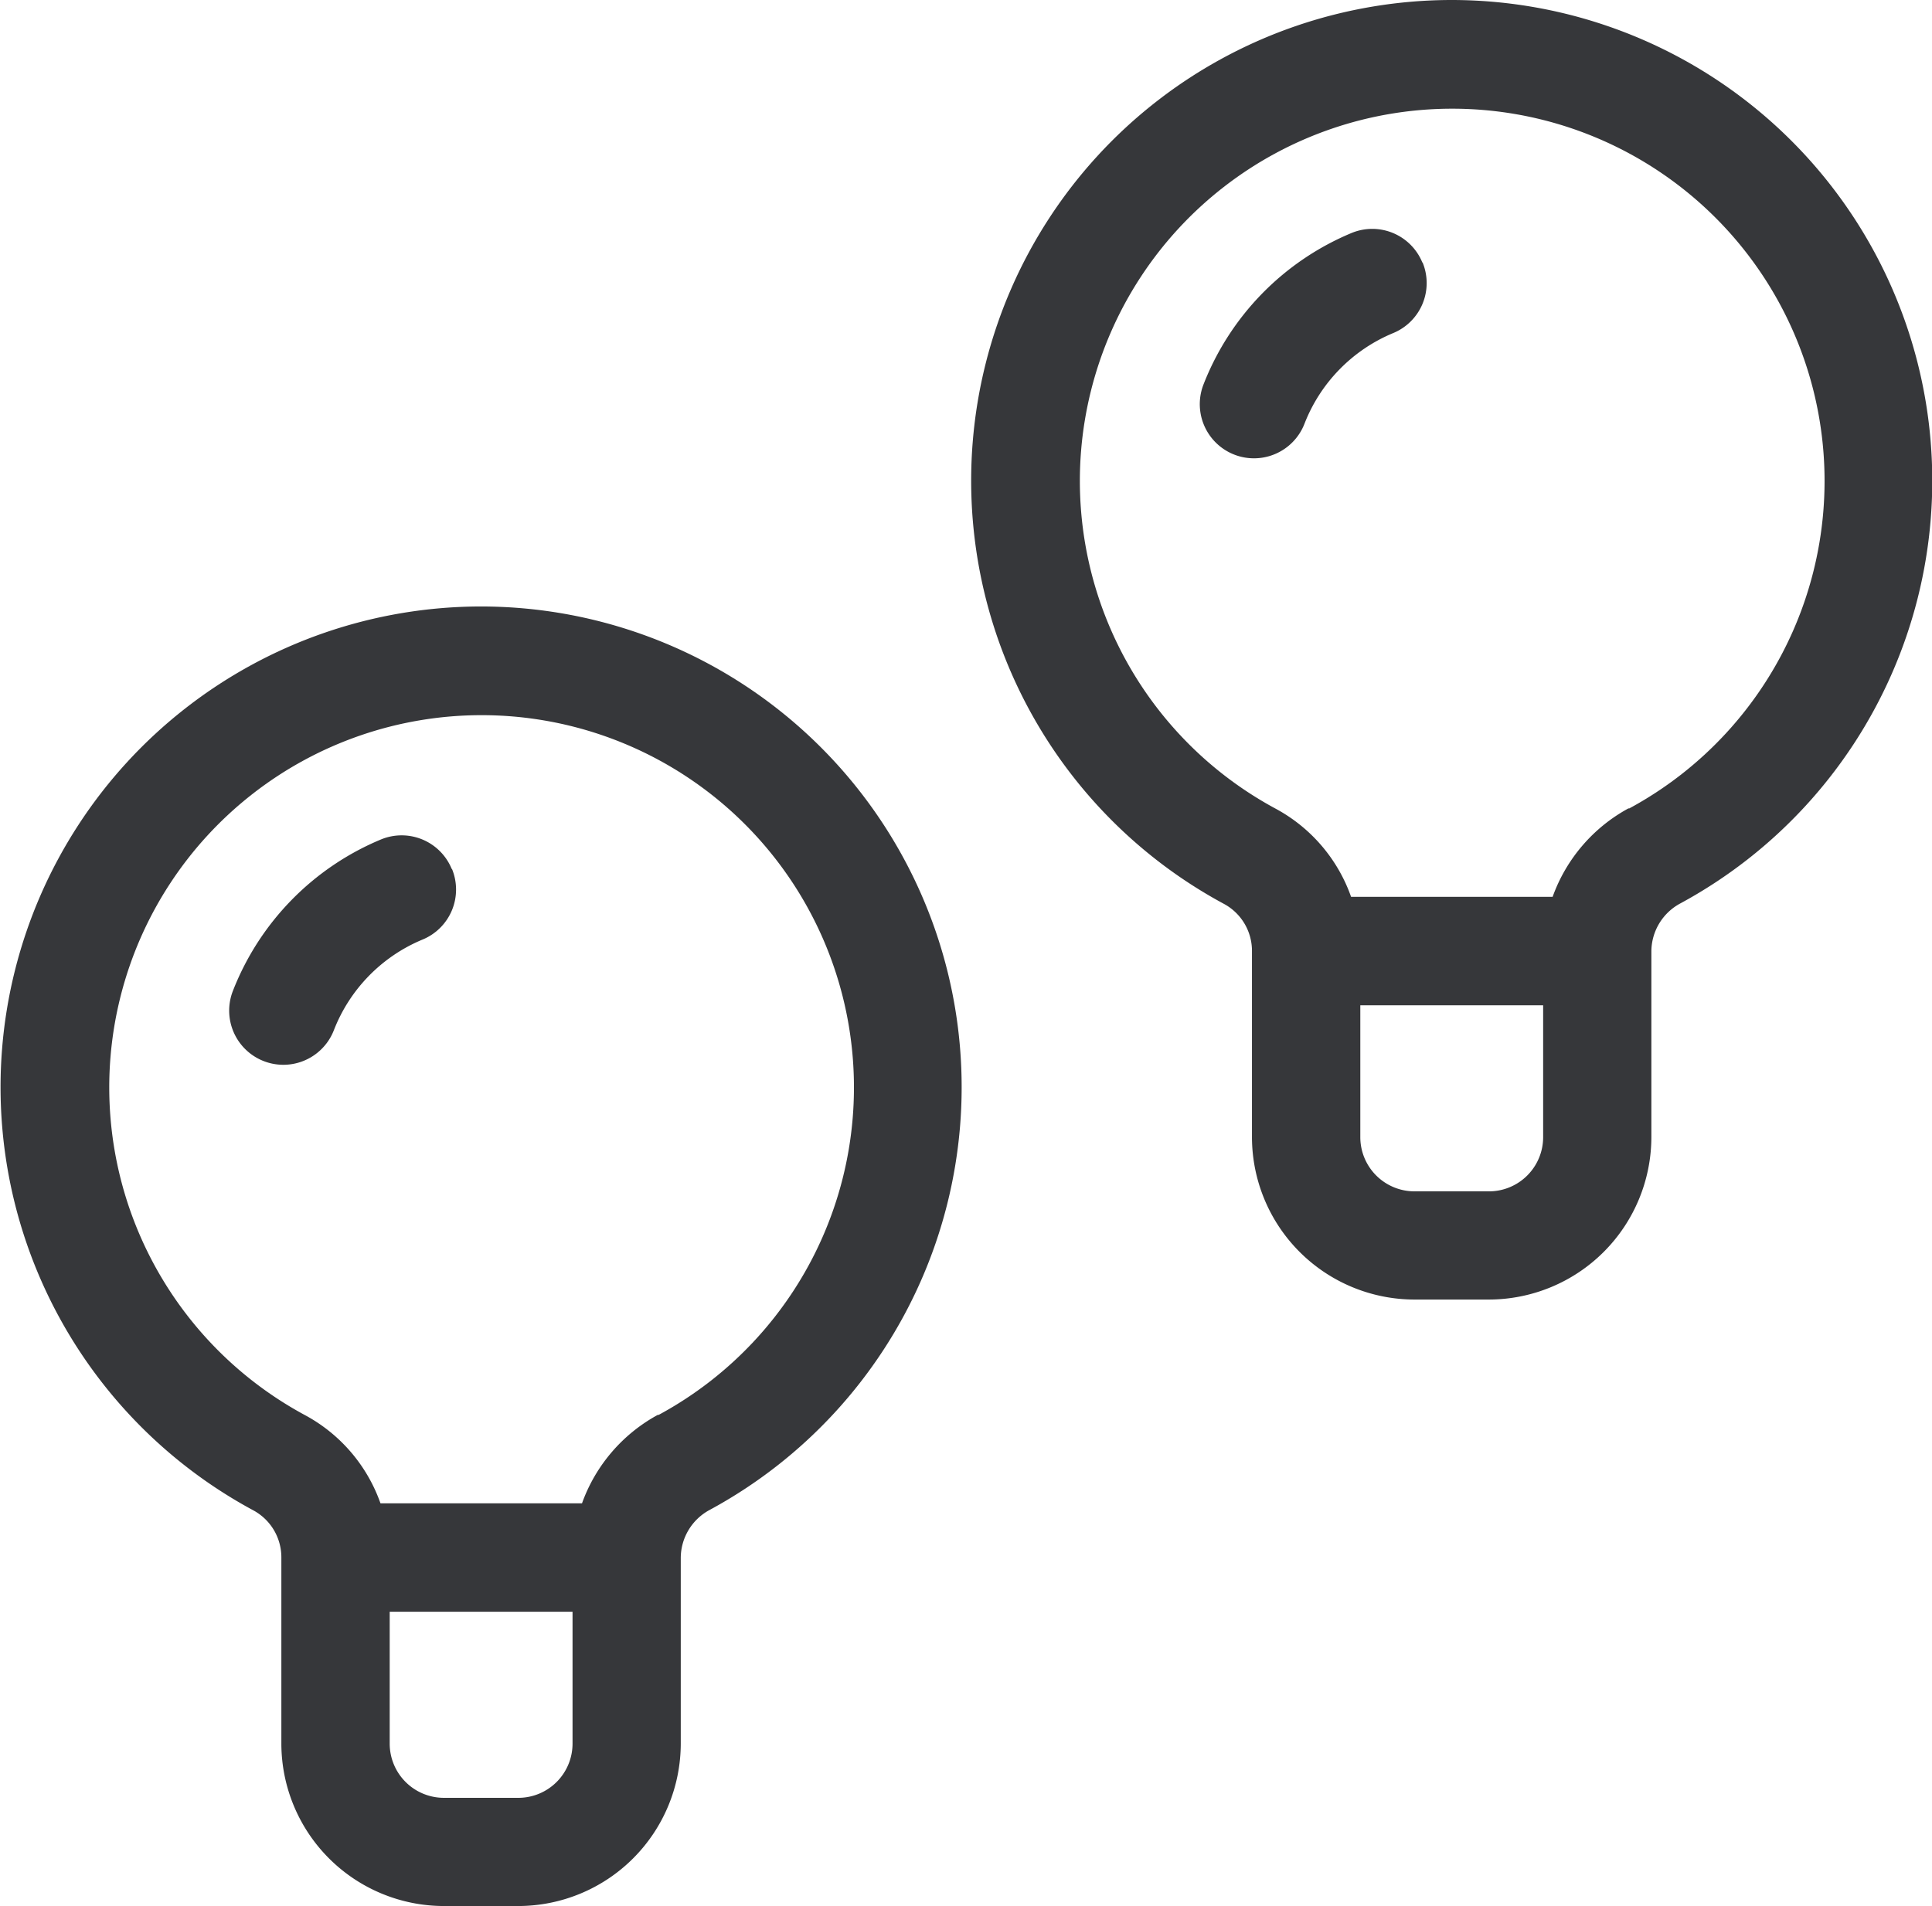
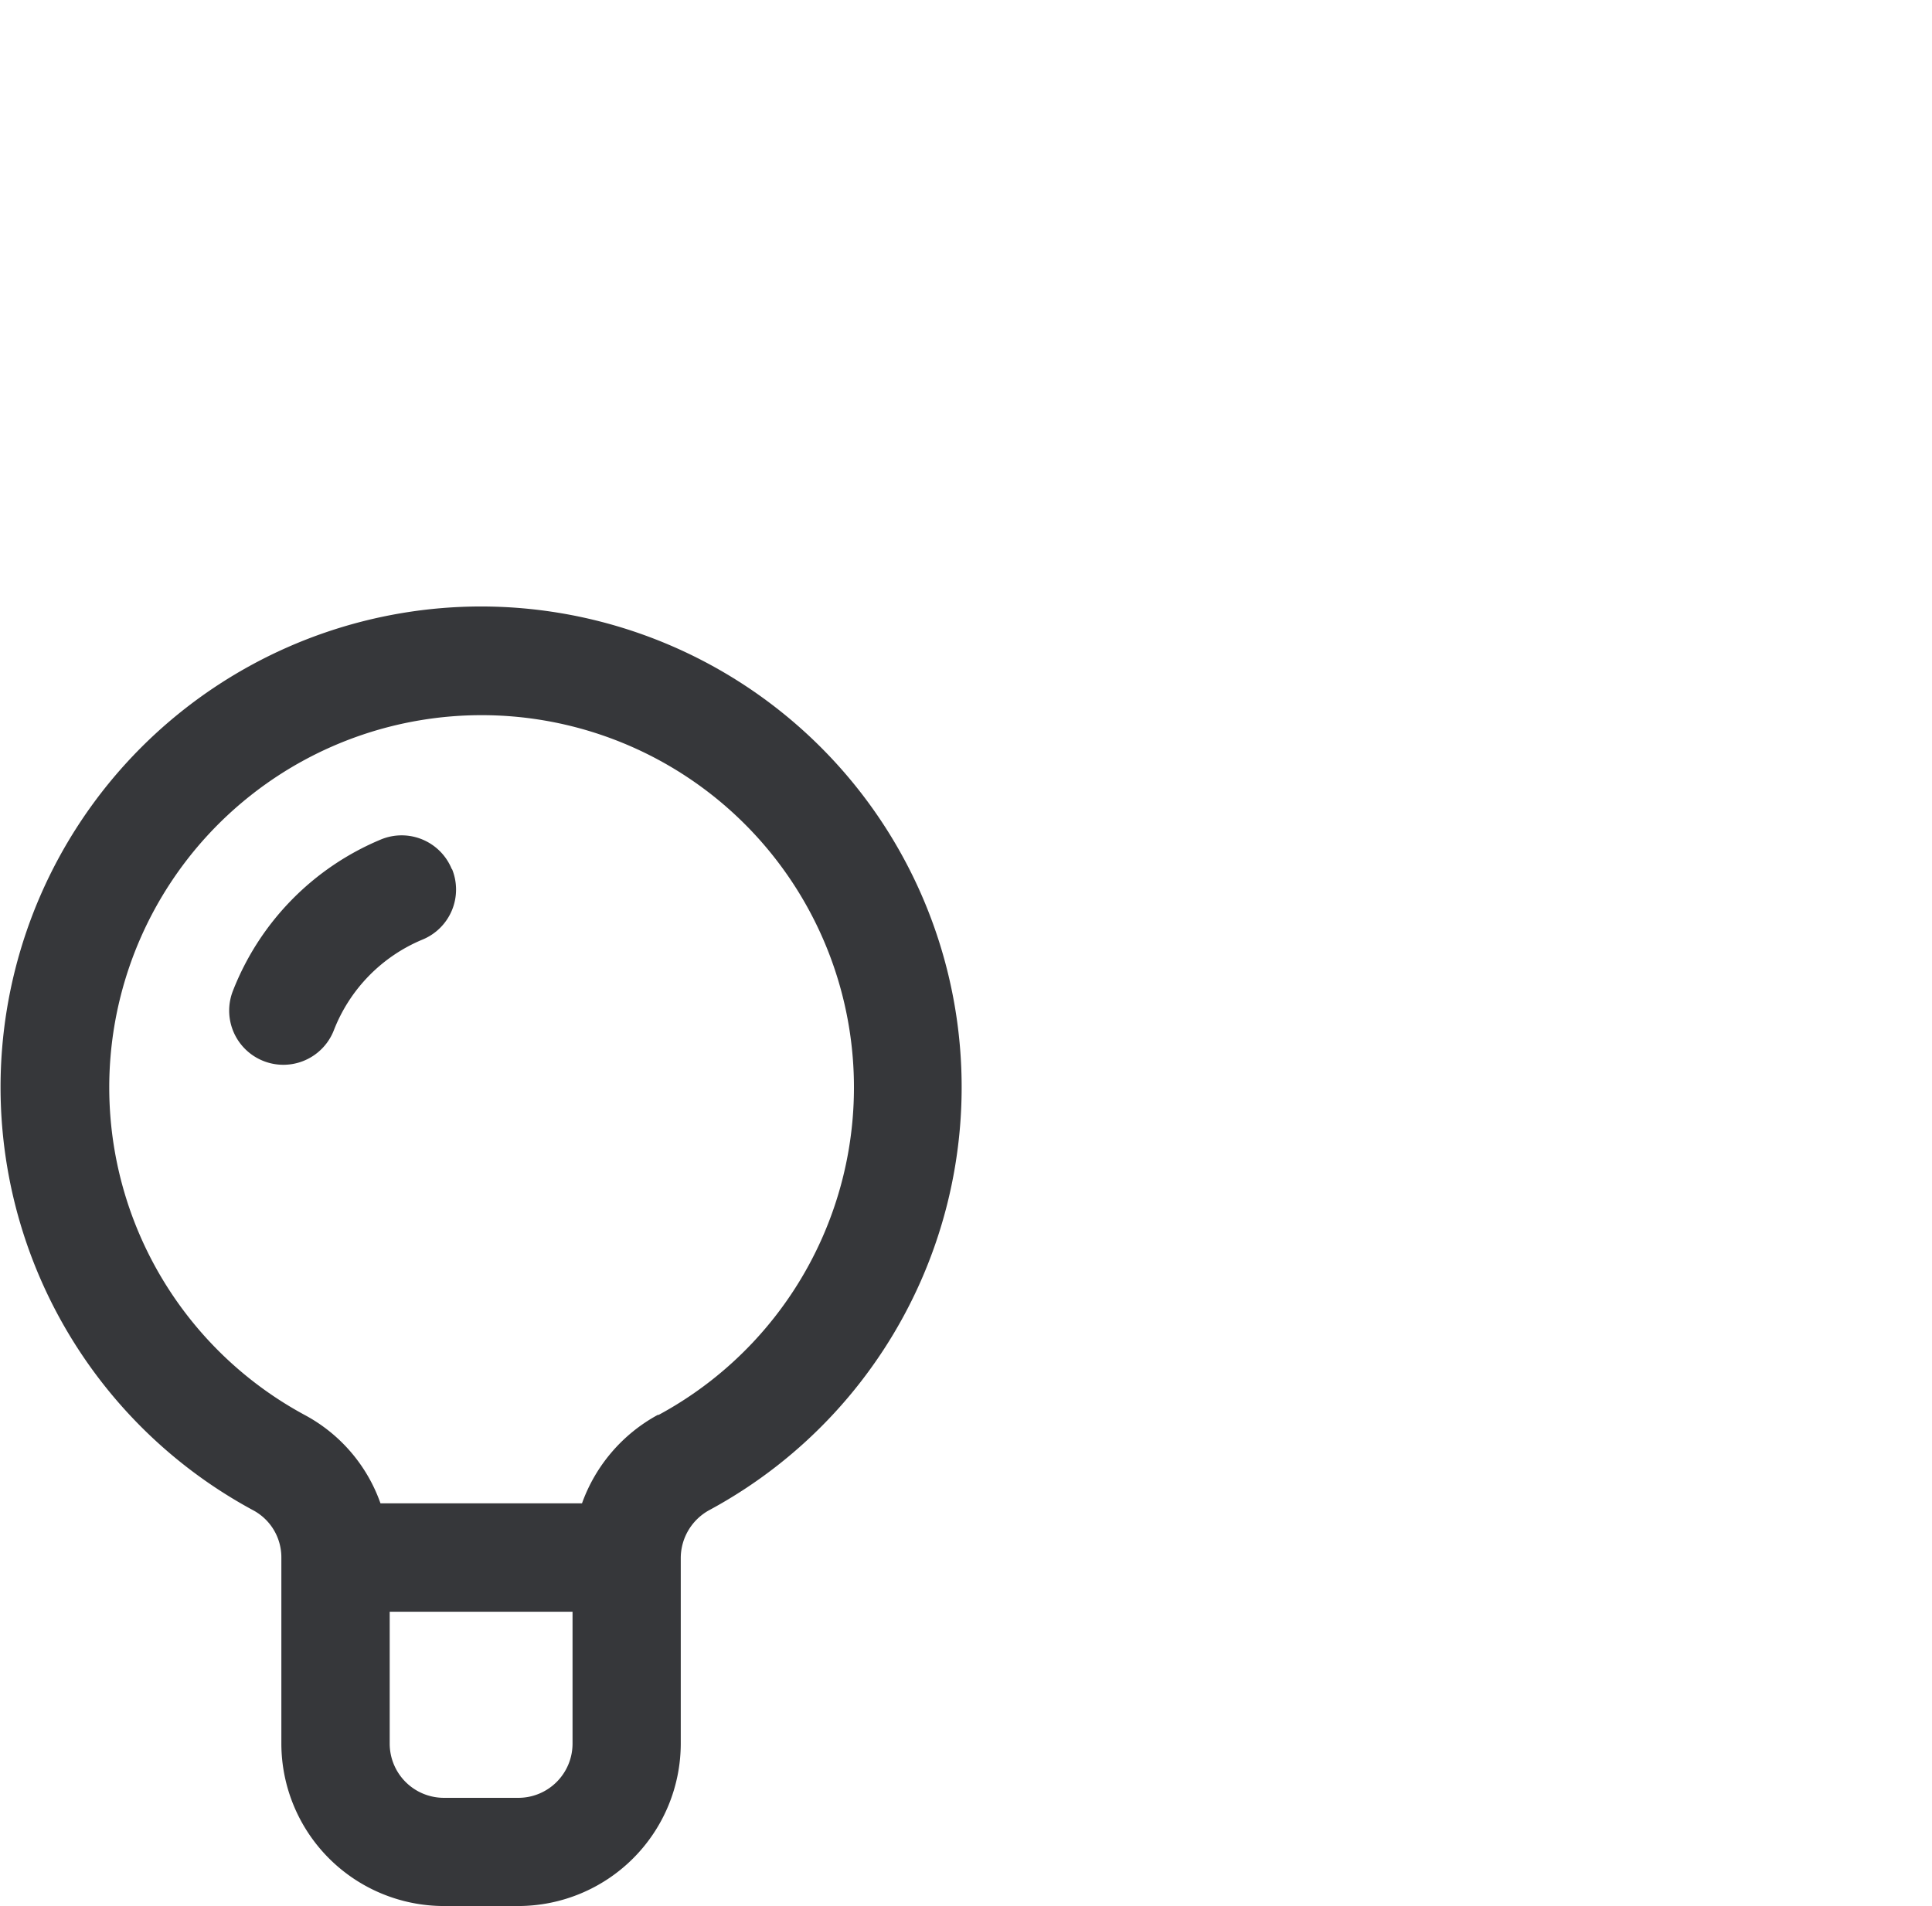
<svg xmlns="http://www.w3.org/2000/svg" width="15.924" height="15.715" viewBox="0 0 15.924 15.715">
  <defs>
    <style>.a{fill:#36373a;}</style>
  </defs>
  <g transform="translate(-92 -335.285)">
    <path class="a" d="M109,109a3.963,3.963,0,0,0-1.875,7.453.44.44,0,0,1,.229.39v1.532a1.341,1.341,0,0,0,1.339,1.339h.614a1.341,1.341,0,0,0,1.339-1.339v-1.532a.451.451,0,0,1,.239-.395A3.963,3.963,0,0,0,109,109Zm.307,9.822h-.614a.447.447,0,0,1-.446-.446v-1.088h1.507v1.088A.447.447,0,0,1,109.3,118.822Zm1.153-3.159a1.348,1.348,0,0,0-.628.731h-1.661a1.325,1.325,0,0,0-.622-.727,3.069,3.069,0,1,1,2.911,0Zm-1.7-4.5a.446.446,0,0,1-.242.583,1.332,1.332,0,0,0-.731.747.446.446,0,1,1-.833-.322,2.229,2.229,0,0,1,1.223-1.251A.446.446,0,0,1,108.759,111.166Z" transform="translate(-13.035 231.285)" />
-     <path class="a" d="M109,109a3.963,3.963,0,0,0-1.875,7.453.44.44,0,0,1,.229.39v1.532a1.341,1.341,0,0,0,1.339,1.339h.614a1.341,1.341,0,0,0,1.339-1.339v-1.532a.451.451,0,0,1,.239-.395A3.963,3.963,0,0,0,109,109Zm.307,9.822h-.614a.447.447,0,0,1-.446-.446v-1.088h1.507v1.088A.447.447,0,0,1,109.3,118.822Zm1.153-3.159a1.348,1.348,0,0,0-.628.731h-1.661a1.325,1.325,0,0,0-.622-.727,3.069,3.069,0,1,1,2.911,0Zm-1.7-4.5a.446.446,0,0,1-.242.583,1.332,1.332,0,0,0-.731.747.446.446,0,1,1-.833-.322,2.229,2.229,0,0,1,1.223-1.251A.446.446,0,0,1,108.759,111.166Z" transform="translate(-5.035 226.285)" />
  </g>
</svg>